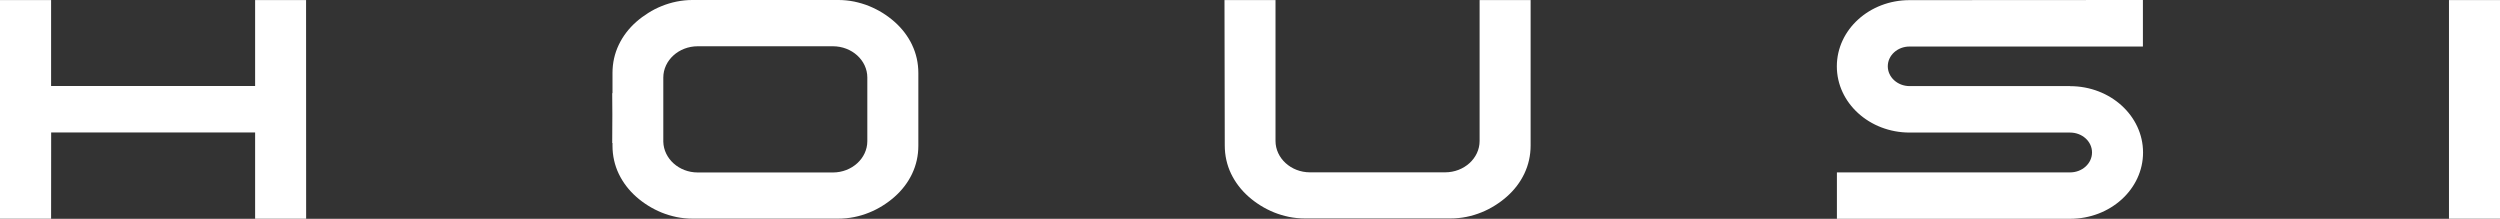
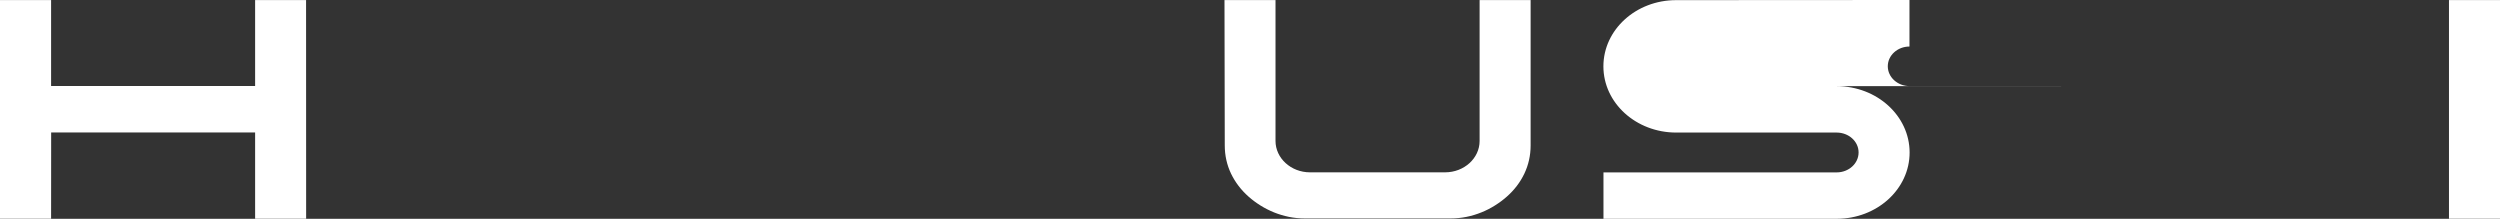
<svg xmlns="http://www.w3.org/2000/svg" id="Camada_2" data-name="Camada 2" viewBox="0 0 362.09 31.69">
  <rect x="0" y="0" width="362.09" height="31.69" fill="#333333" stroke="none" />
  <defs>
    <style>      .cls-1 {        fill: #fff;      }    </style>
  </defs>
  <g id="Camada_1-2" data-name="Camada 1">
    <g>
      <polygon class="cls-1" points="36.95 12.46 7.4 12.46 7.4 .01 0 .01 0 31.68 7.4 31.68 7.41 19.19 36.95 19.19 36.95 31.68 44.34 31.68 44.33 .01 36.95 .01 36.95 12.46" />
-       <path class="cls-1" d="M299.8,12.47h-23.24c-1.73-.01-3.14-1.29-3.14-2.87h0c0-1.58,1.41-2.86,3.14-2.86h33.81V0l-33.8.02c-5.82,0-10.53,4.29-10.53,9.59h0c0,5.3,4.72,9.59,10.54,9.59h23.24c1.75,0,3.18,1.28,3.18,2.88h0c0,1.6-1.42,2.89-3.18,2.89h-33.77s0,6.72,0,6.72h33.78c5.83,0,10.56-4.29,10.56-9.6h0c0-5.31-4.73-9.61-10.56-9.61Z" />
+       <path class="cls-1" d="M299.8,12.47h-23.24c-1.73-.01-3.14-1.29-3.14-2.87h0c0-1.58,1.41-2.86,3.14-2.86V0l-33.8.02c-5.82,0-10.53,4.29-10.53,9.59h0c0,5.3,4.72,9.59,10.54,9.59h23.24c1.75,0,3.18,1.28,3.18,2.88h0c0,1.6-1.42,2.89-3.18,2.89h-33.77s0,6.72,0,6.72h33.78c5.83,0,10.56-4.29,10.56-9.6h0c0-5.31-4.73-9.61-10.56-9.61Z" />
      <rect class="cls-1" x="354.7" y=".01" width="7.39" height="31.67" />
      <path class="cls-1" d="M214.3.02v20.4c0,2.5-2.24,4.54-5,4.54h-19.57c-2.75,0-4.99-2.05-4.99-4.55V.32s0-.31,0-.31h-7.39l.04,21.06c0,1.45.31,2.83.91,4.08.6,1.25,1.46,2.38,2.55,3.34.52.46,1.1.89,1.71,1.27.62.39,1.28.72,1.96,1,.69.28,1.41.49,2.16.65.75.15,1.53.23,2.32.23h21.08c.79,0,1.57-.08,2.32-.23.75-.15,1.47-.37,2.16-.65.68-.27,1.34-.61,1.96-1,.61-.38,1.19-.81,1.71-1.27,1.09-.96,1.95-2.08,2.55-3.34.6-1.26.91-2.63.91-4.08V.01h-7.39Z" />
-       <path class="cls-1" d="M132.1,6.49c-.6-1.25-1.46-2.38-2.55-3.34-.52-.46-1.1-.89-1.71-1.27-.62-.39-1.28-.72-1.96-1-.69-.28-1.41-.49-2.16-.65-.75-.15-1.53-.23-2.32-.23h-21.08c-.79,0-1.57.08-2.32.23-.74.15-1.47.37-2.16.65-.68.27-1.34.61-1.96,1-.61.39-1.19.81-1.71,1.27-1.09.96-1.95,2.08-2.55,3.34-.6,1.25-.91,2.63-.91,4.08v2.93h-.04l.02,3.09-.02,4.12h.04v.39c0,1.45.31,2.83.91,4.08.6,1.25,1.46,2.38,2.55,3.34.52.46,1.1.89,1.71,1.27.62.39,1.28.72,1.96,1,.69.28,1.41.49,2.16.65.75.15,1.53.23,2.32.23h21.08c.79,0,1.57-.08,2.32-.23.75-.15,1.47-.37,2.16-.65.68-.27,1.34-.61,1.96-1,.61-.38,1.19-.81,1.71-1.27,1.09-.96,1.95-2.08,2.55-3.34.6-1.26.91-2.63.91-4.08v-10.52c0-1.45-.31-2.83-.91-4.08ZM120.63,24.98h-19.57c-2.72,0-4.93-2-4.99-4.46v-3.41s0-3.3,0-3.3v-.12s0-2.45,0-2.45c0-2.5,2.24-4.54,4.99-4.54h19.57c2.75,0,4.99,2.03,4.99,4.53v5.32s0,3.89,0,3.89c0,2.5-2.24,4.54-4.99,4.54Z" />
    </g>
  </g>
</svg>